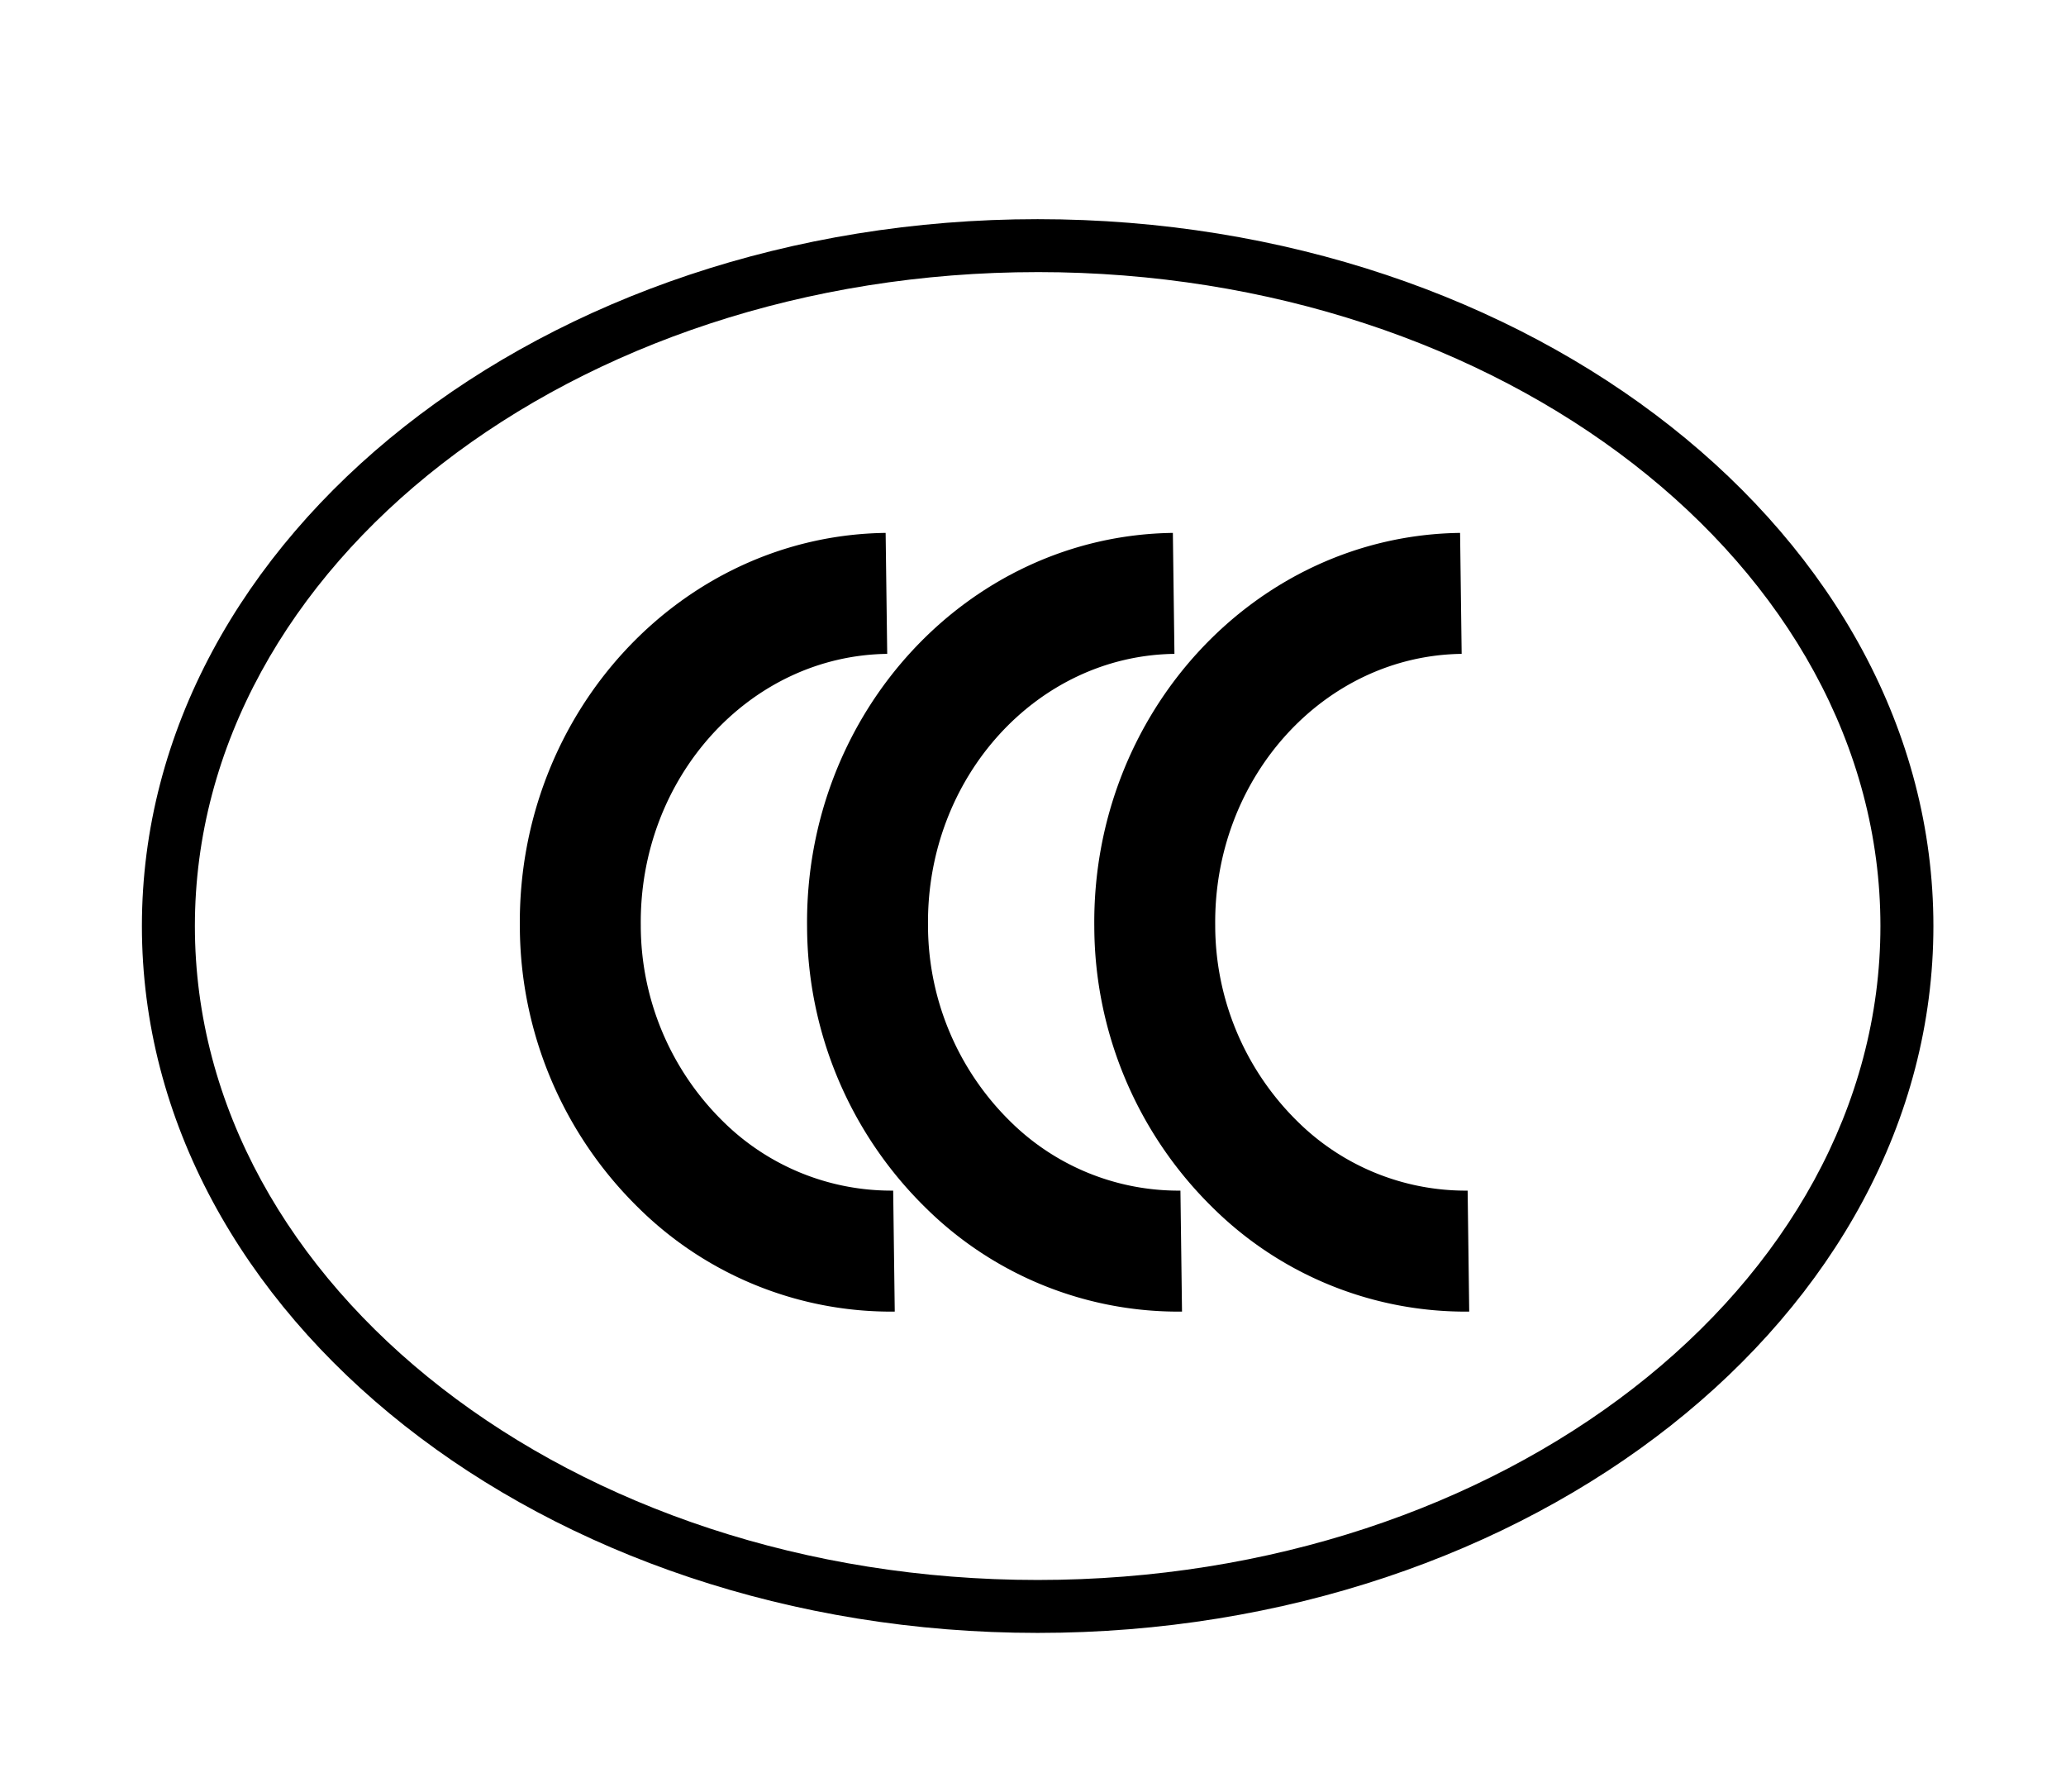
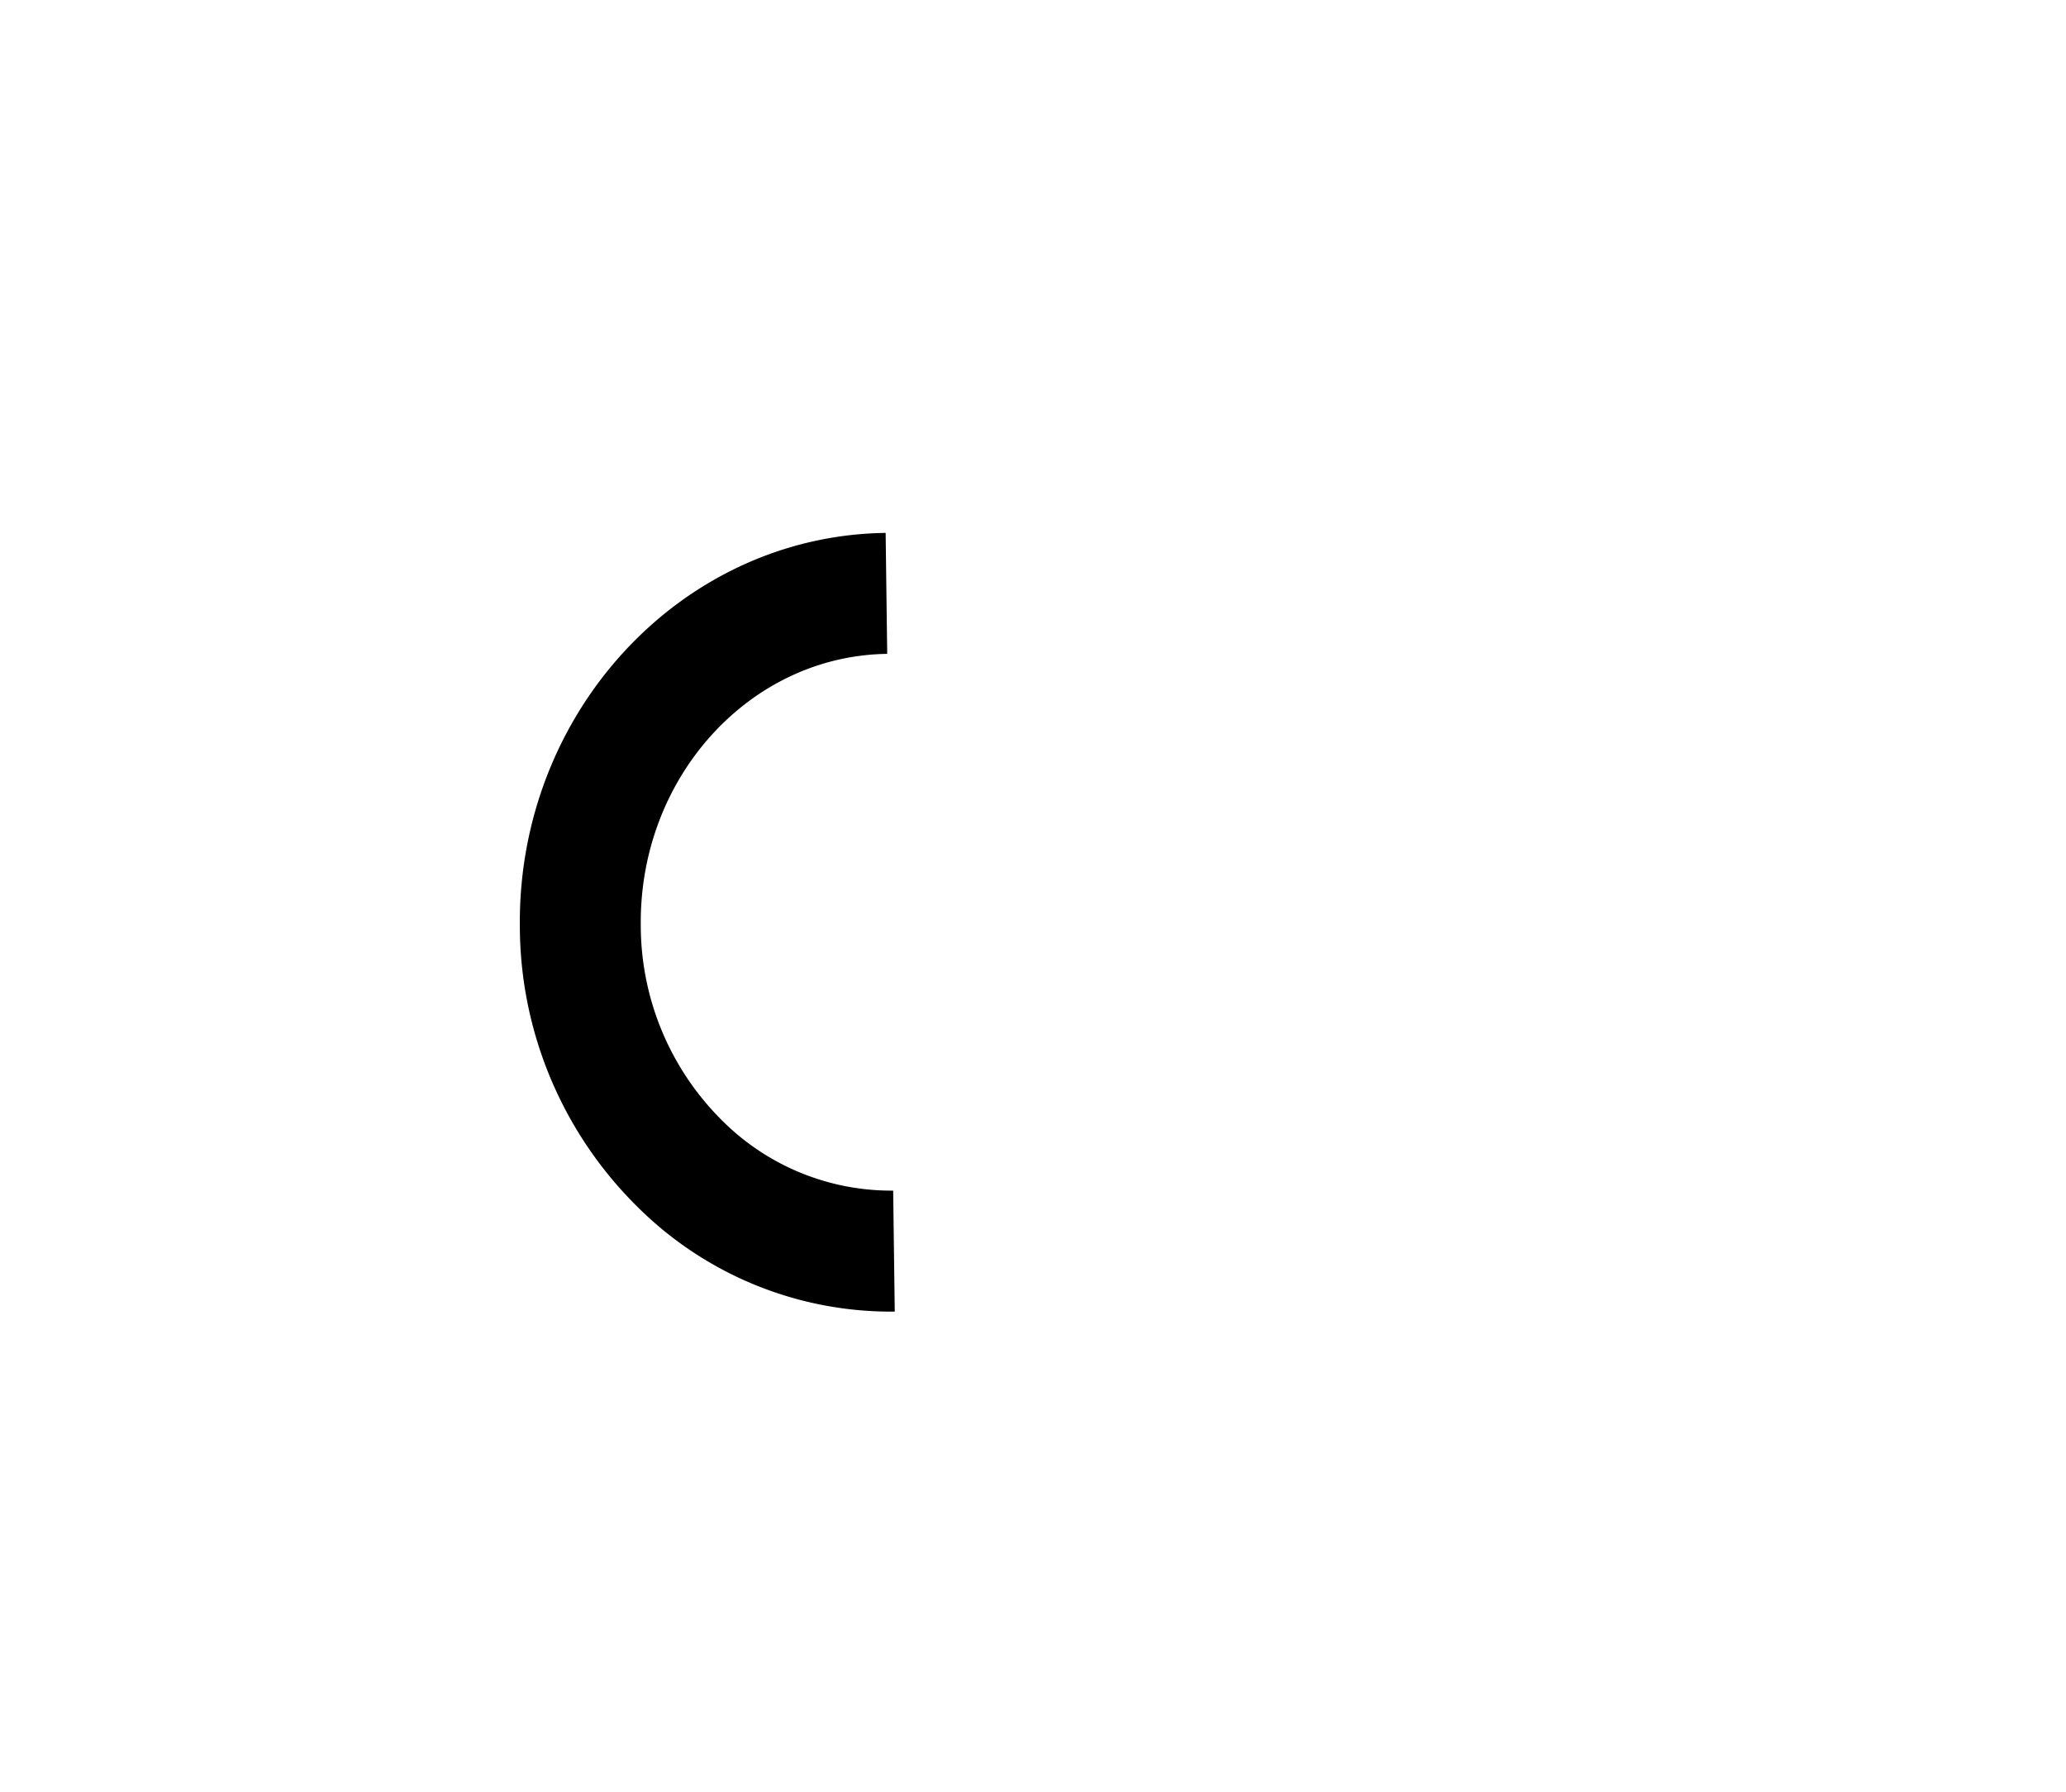
<svg xmlns="http://www.w3.org/2000/svg" width="143" height="124" viewBox="0 0 143 124">
  <g id="symbol3" transform="translate(-651 -2637)">
-     <rect id="長方形_58" data-name="長方形 58" width="143" height="124" transform="translate(651 2637)" fill="#fff" />
    <g id="グループ_303" data-name="グループ 303" transform="translate(659.322 2645.667)">
      <g id="グループ_300" data-name="グループ 300" transform="translate(1.5 6.5)">
-         <ellipse id="楕円形_1" data-name="楕円形 1" cx="60.164" cy="47.085" rx="60.164" ry="47.085" transform="translate(1.831 1.831)" fill="#fff" />
-         <path id="パス_395" data-name="パス 395" d="M63.5,104.333c-34.184,0-62-21.944-62-48.916S29.311,6.5,63.5,6.5s62,21.944,62,48.916S97.68,104.333,63.5,104.333Zm0-94.17c-32.165,0-58.333,20.3-58.333,45.254S31.331,100.67,63.5,100.67s58.333-20.3,58.333-45.254S95.66,10.162,63.5,10.162Z" transform="translate(-1.5 -6.5)" />
-       </g>
+         </g>
      <path id="パス_396" data-name="パス 396" d="M77.128,101.888a24.853,24.853,0,0,1-17.436-7.2A27.343,27.343,0,0,1,51.5,75.269C51.328,60.416,62.686,48.183,76.818,48l.109,8.371c-9.524.123-17.176,8.557-17.057,18.8A19.026,19.026,0,0,0,65.537,88.7a16.546,16.546,0,0,0,11.593,4.815h.21l.109,8.37Z" transform="translate(-23.84 -19.789)" />
      <g id="グループ_301" data-name="グループ 301" transform="translate(47.537 28.211)">
-         <path id="パス_397" data-name="パス 397" d="M115.128,101.888a24.852,24.852,0,0,1-17.436-7.2A27.343,27.343,0,0,1,89.5,75.269C89.328,60.416,100.686,48.183,114.818,48l.109,8.371c-9.524.123-17.176,8.557-17.057,18.8a19.026,19.026,0,0,0,5.669,13.53,16.547,16.547,0,0,0,11.593,4.815h.21l.109,8.37Z" transform="translate(-89.496 -48)" />
-       </g>
+         </g>
      <g id="グループ_302" data-name="グループ 302" transform="translate(67.418 28.211)">
-         <path id="パス_398" data-name="パス 398" d="M153.128,101.888a24.853,24.853,0,0,1-17.436-7.2A27.338,27.338,0,0,1,127.5,75.269C127.328,60.416,138.687,48.183,152.818,48l.109,8.371c-9.524.123-17.176,8.557-17.058,18.8a19.031,19.031,0,0,0,5.669,13.53,16.547,16.547,0,0,0,11.593,4.815h.21l.109,8.37Z" transform="translate(-127.497 -48)" />
-       </g>
+         </g>
    </g>
  </g>
</svg>